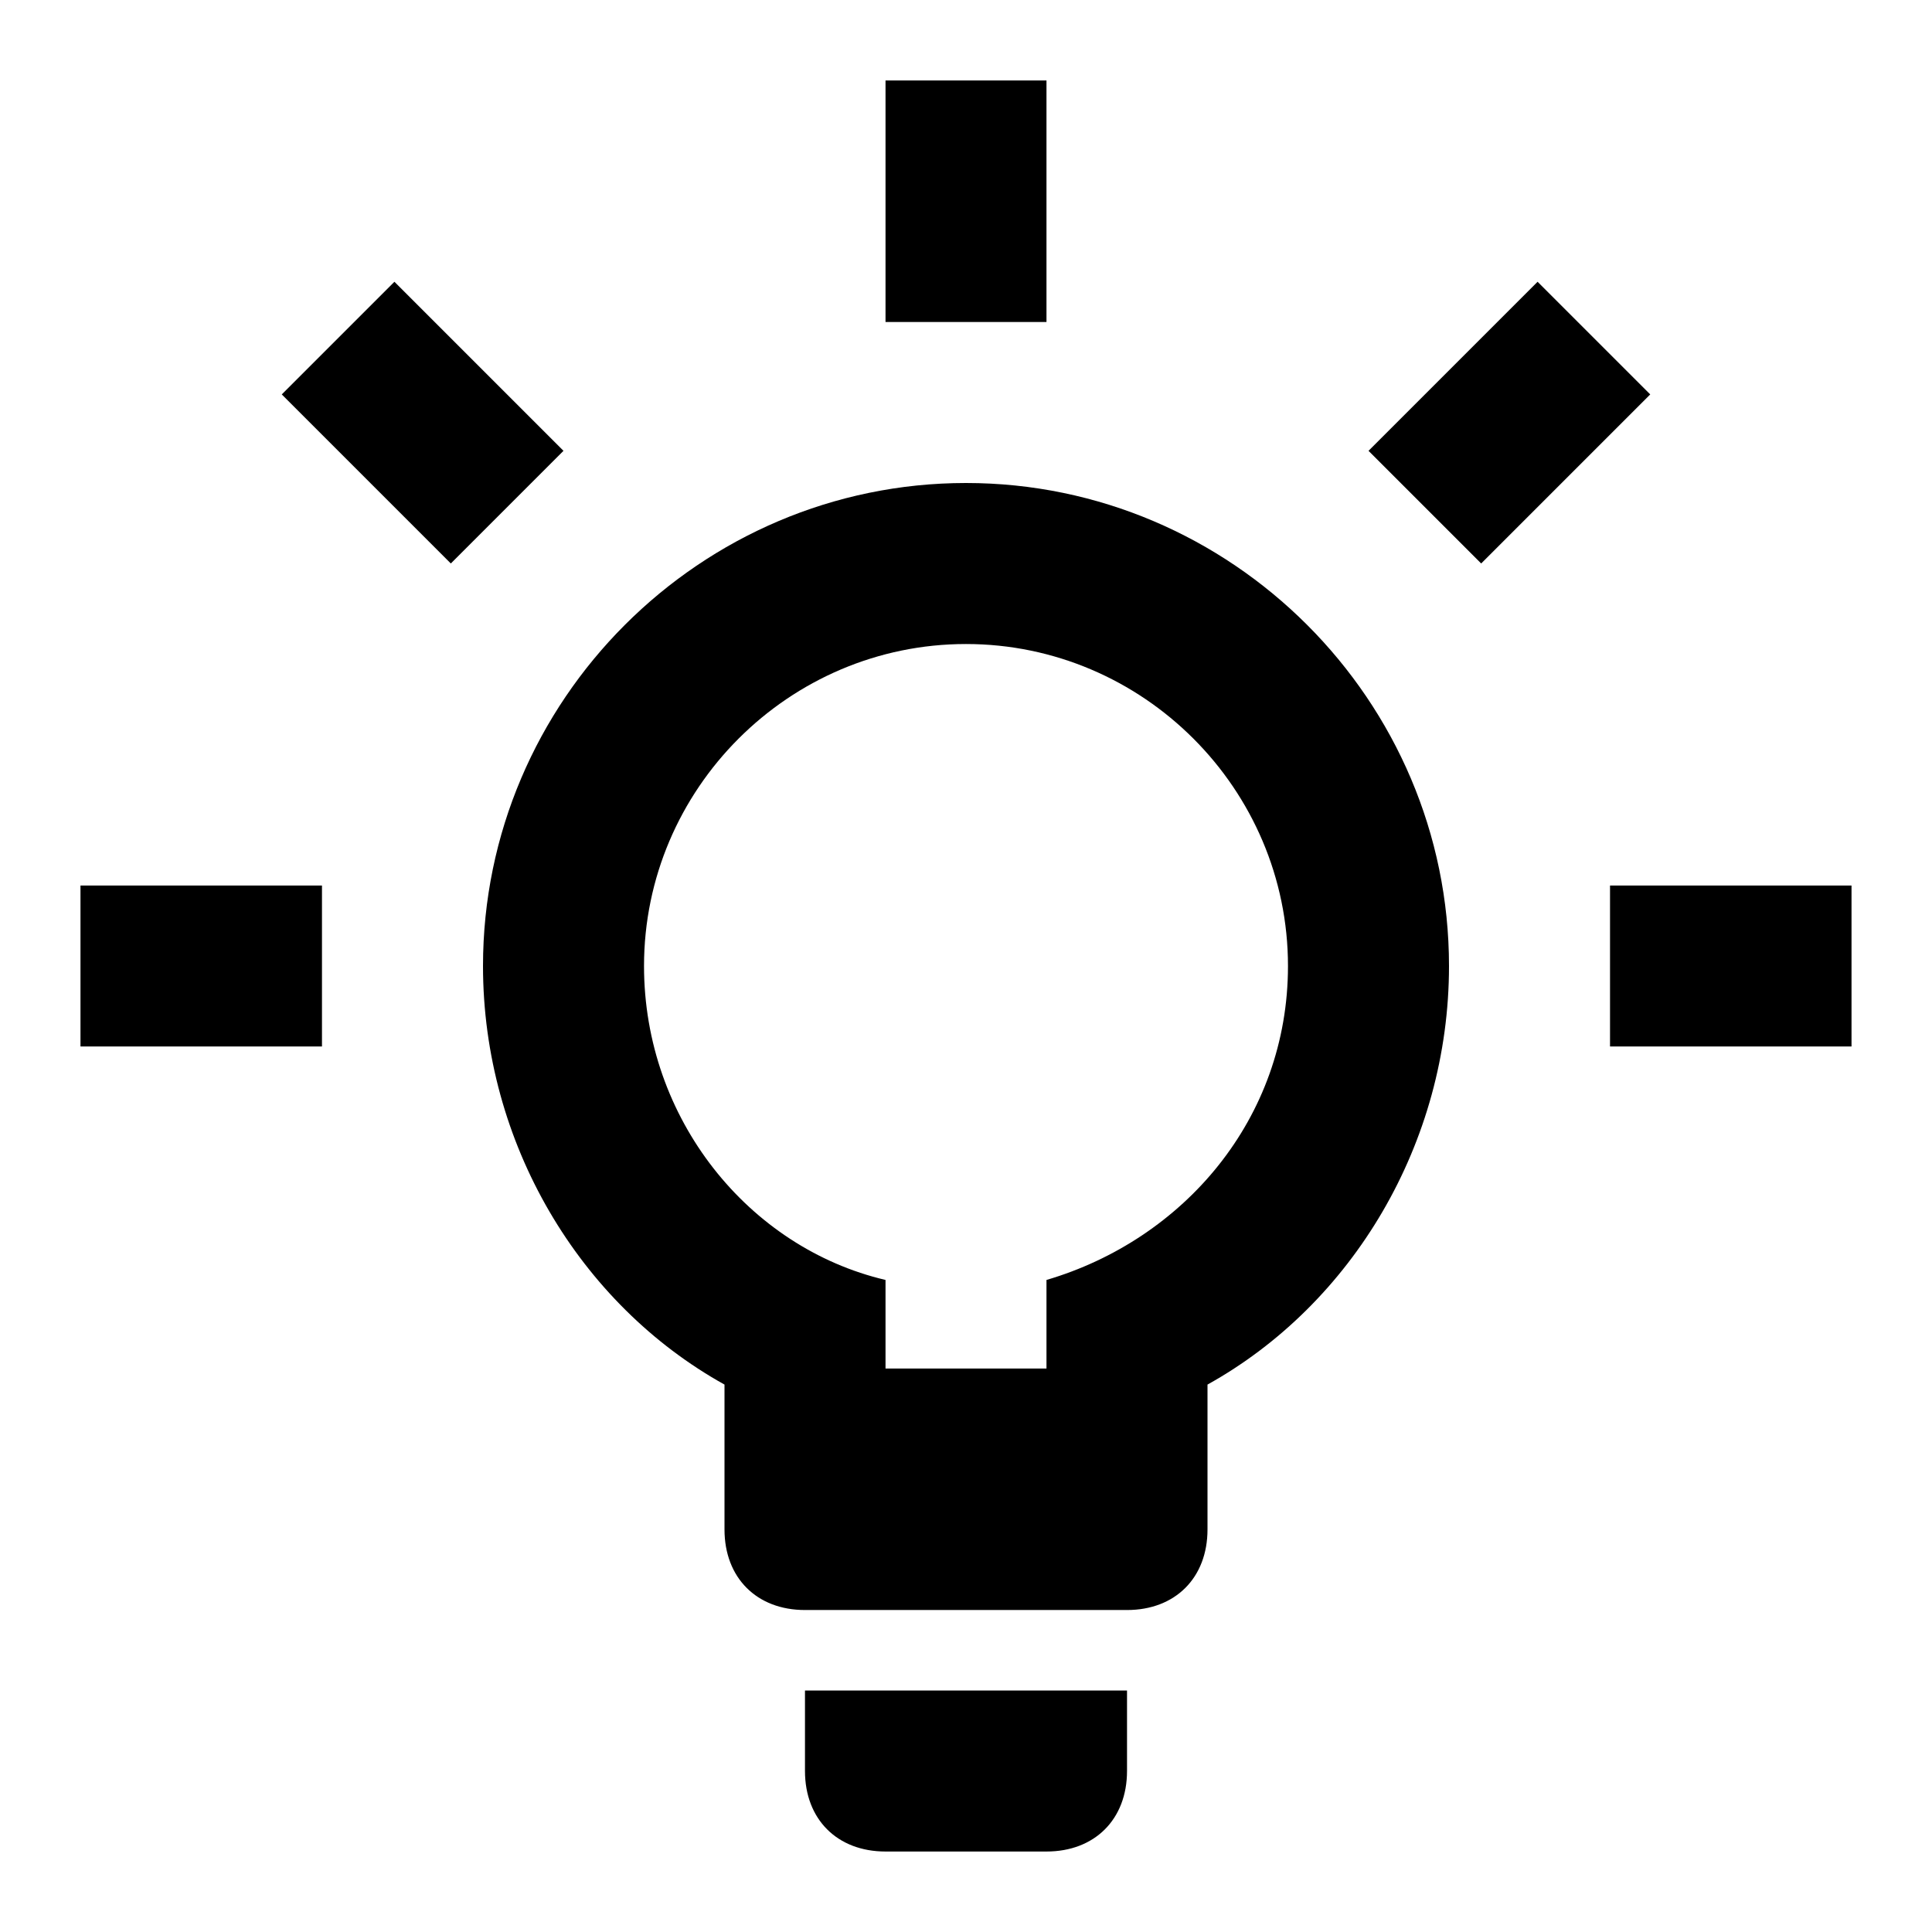
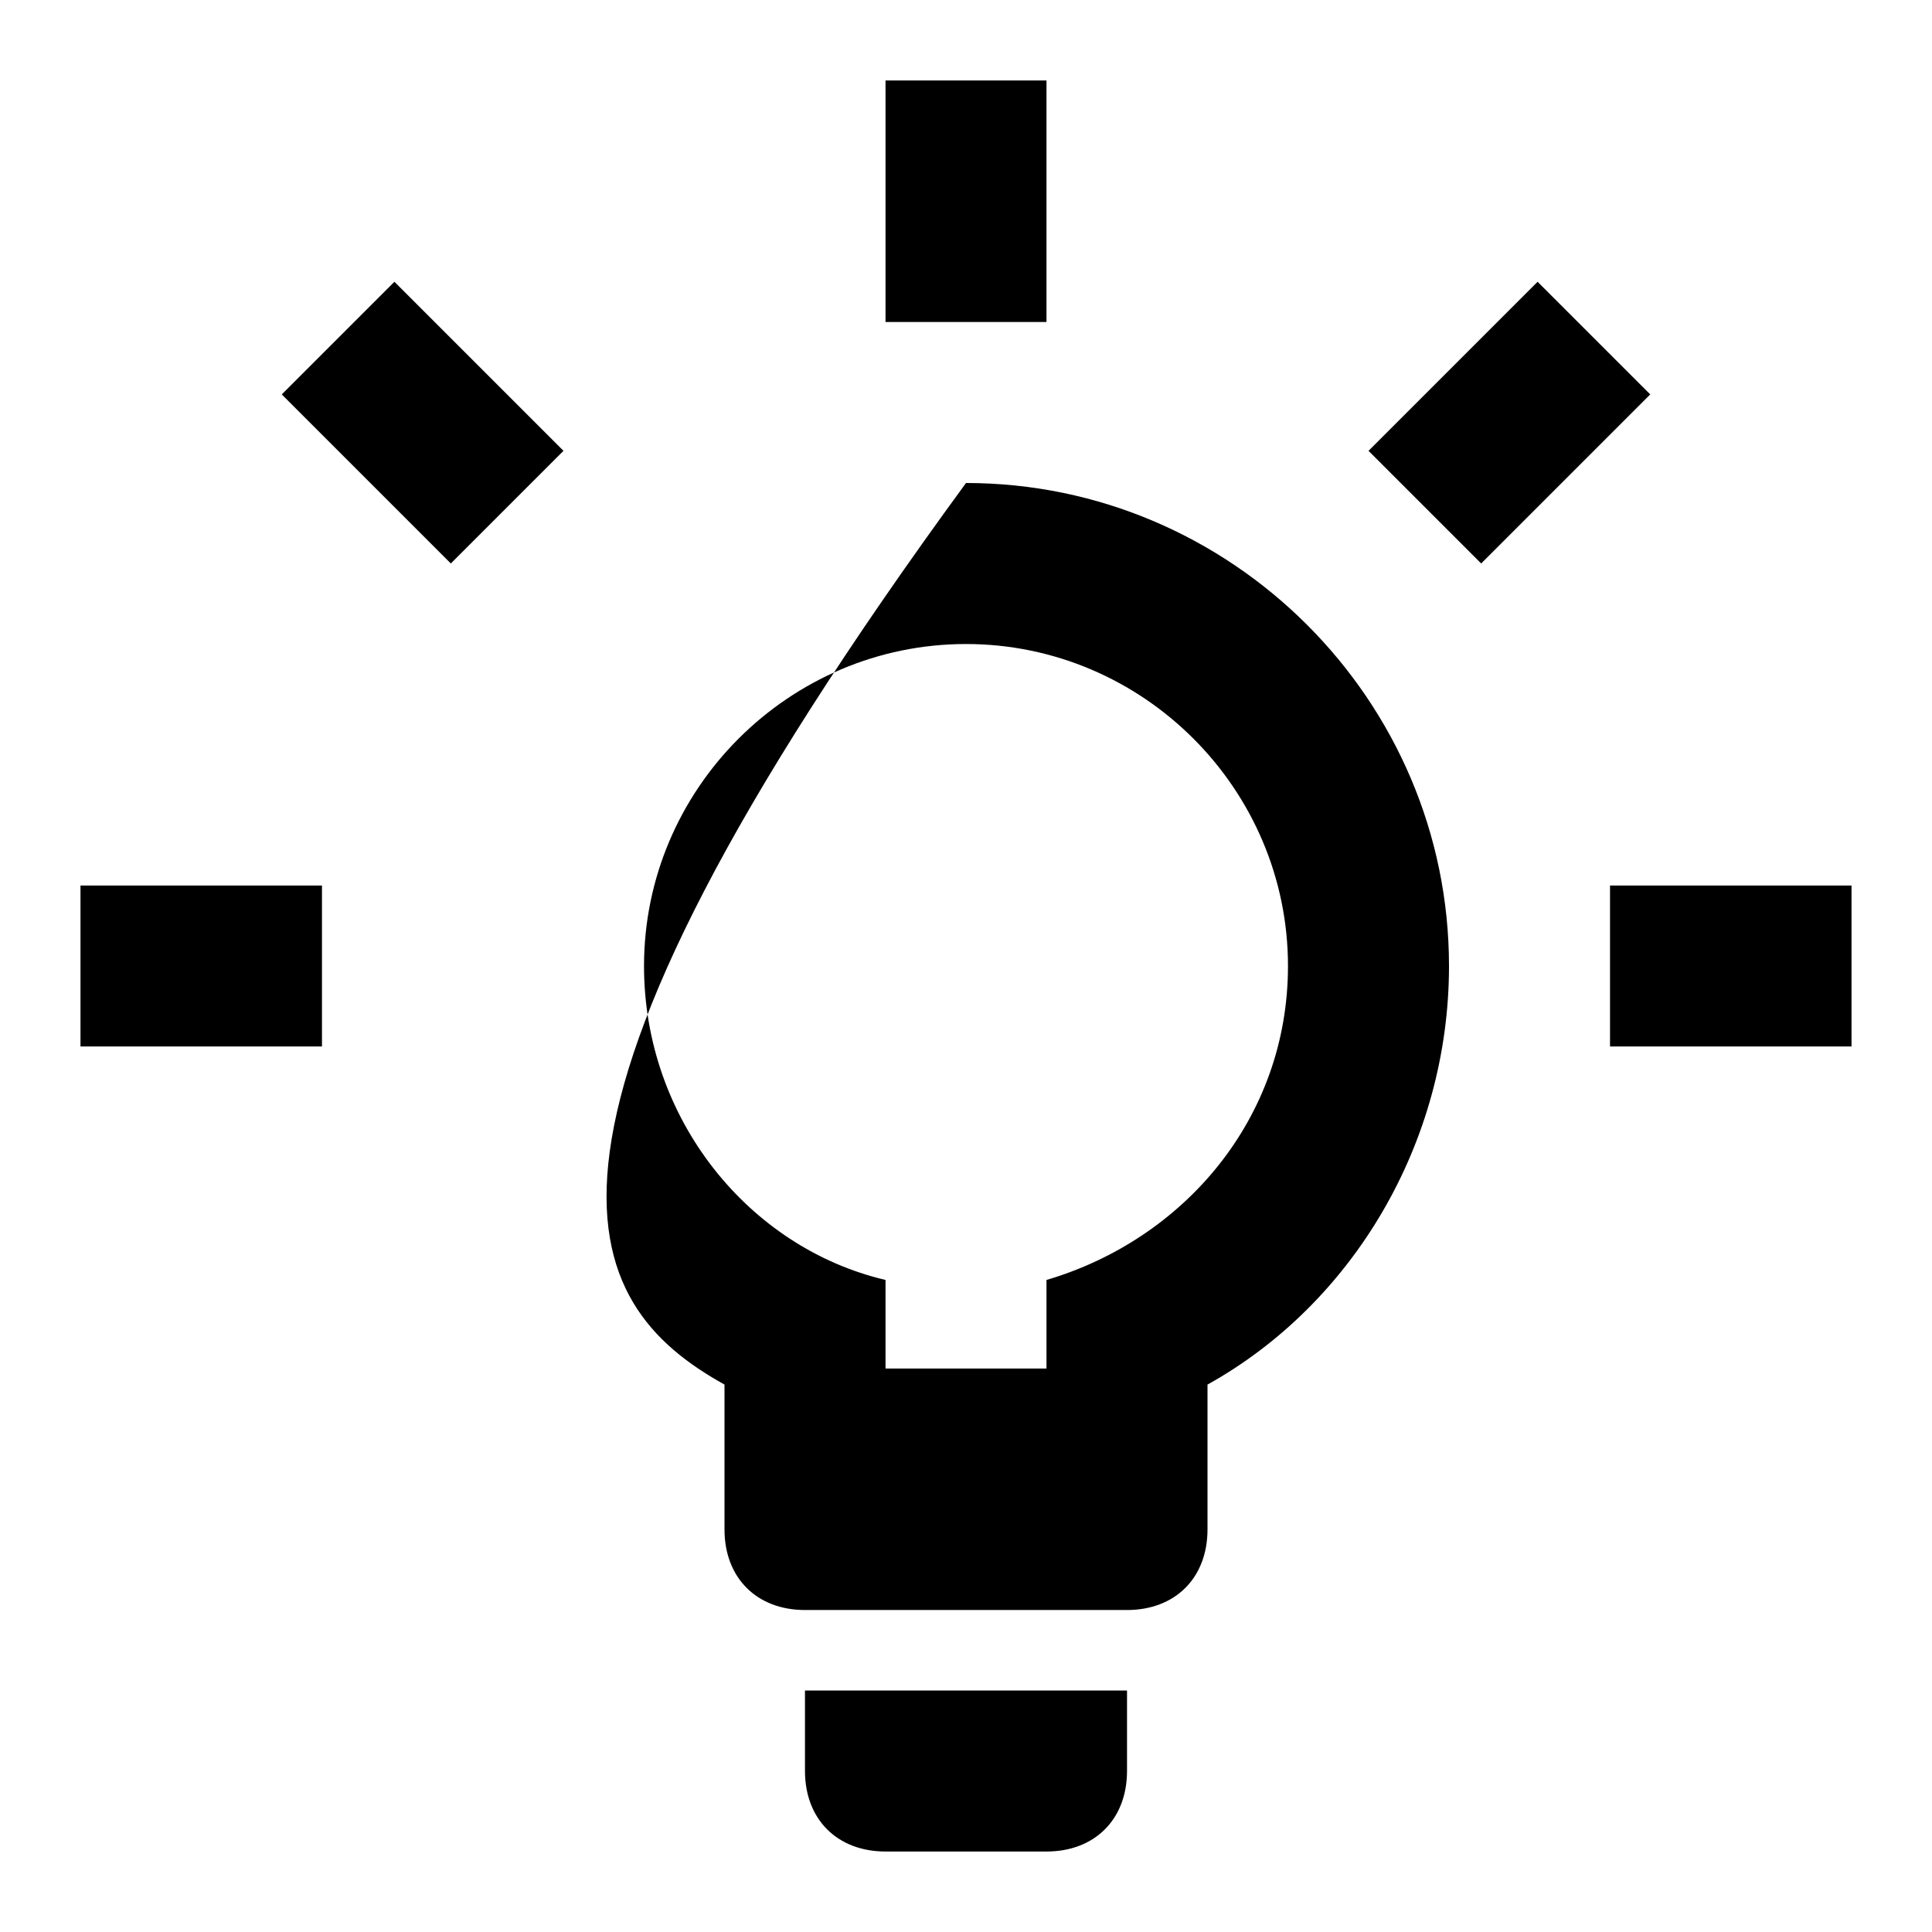
<svg xmlns="http://www.w3.org/2000/svg" width="32" height="32" viewBox="0 0 32 32" fill="none">
-   <path d="M1.333 14.667H5.333V17.333H1.333V14.667ZM25.467 4.667L22.667 7.467L24.533 9.333L27.333 6.533L25.467 4.667ZM14.667 1.333H17.333V5.333H14.667V1.333ZM6.533 4.667L4.667 6.533L7.467 9.333L9.333 7.467L6.533 4.667ZM13.333 29.333C13.333 30.133 13.867 30.667 14.667 30.667H17.333C18.133 30.667 18.667 30.133 18.667 29.333V28H13.333V29.333ZM16 8C11.6 8 8 11.6 8 16C8 18.933 9.6 21.6 12 22.933V25.333C12 26.133 12.533 26.667 13.333 26.667H18.667C19.467 26.667 20 26.133 20 25.333V22.933C22.4 21.6 24 18.933 24 16C24 11.6 20.4 8 16 8ZM17.333 21.2V22.667H14.667V21.2C12.4 20.667 10.667 18.533 10.667 16C10.667 13.067 13.067 10.667 16 10.667C18.933 10.667 21.333 13.067 21.333 16C21.333 18.533 19.6 20.533 17.333 21.2ZM26.667 14.667H30.667V17.333H26.667V14.667Z" fill="black" />
+   <path d="M1.333 14.667H5.333V17.333H1.333V14.667ZM25.467 4.667L22.667 7.467L24.533 9.333L27.333 6.533L25.467 4.667ZM14.667 1.333H17.333V5.333H14.667V1.333ZM6.533 4.667L4.667 6.533L7.467 9.333L9.333 7.467L6.533 4.667ZM13.333 29.333C13.333 30.133 13.867 30.667 14.667 30.667H17.333C18.133 30.667 18.667 30.133 18.667 29.333V28H13.333V29.333ZM16 8C8 18.933 9.6 21.6 12 22.933V25.333C12 26.133 12.533 26.667 13.333 26.667H18.667C19.467 26.667 20 26.133 20 25.333V22.933C22.4 21.6 24 18.933 24 16C24 11.6 20.4 8 16 8ZM17.333 21.2V22.667H14.667V21.2C12.4 20.667 10.667 18.533 10.667 16C10.667 13.067 13.067 10.667 16 10.667C18.933 10.667 21.333 13.067 21.333 16C21.333 18.533 19.6 20.533 17.333 21.2ZM26.667 14.667H30.667V17.333H26.667V14.667Z" fill="black" />
</svg>